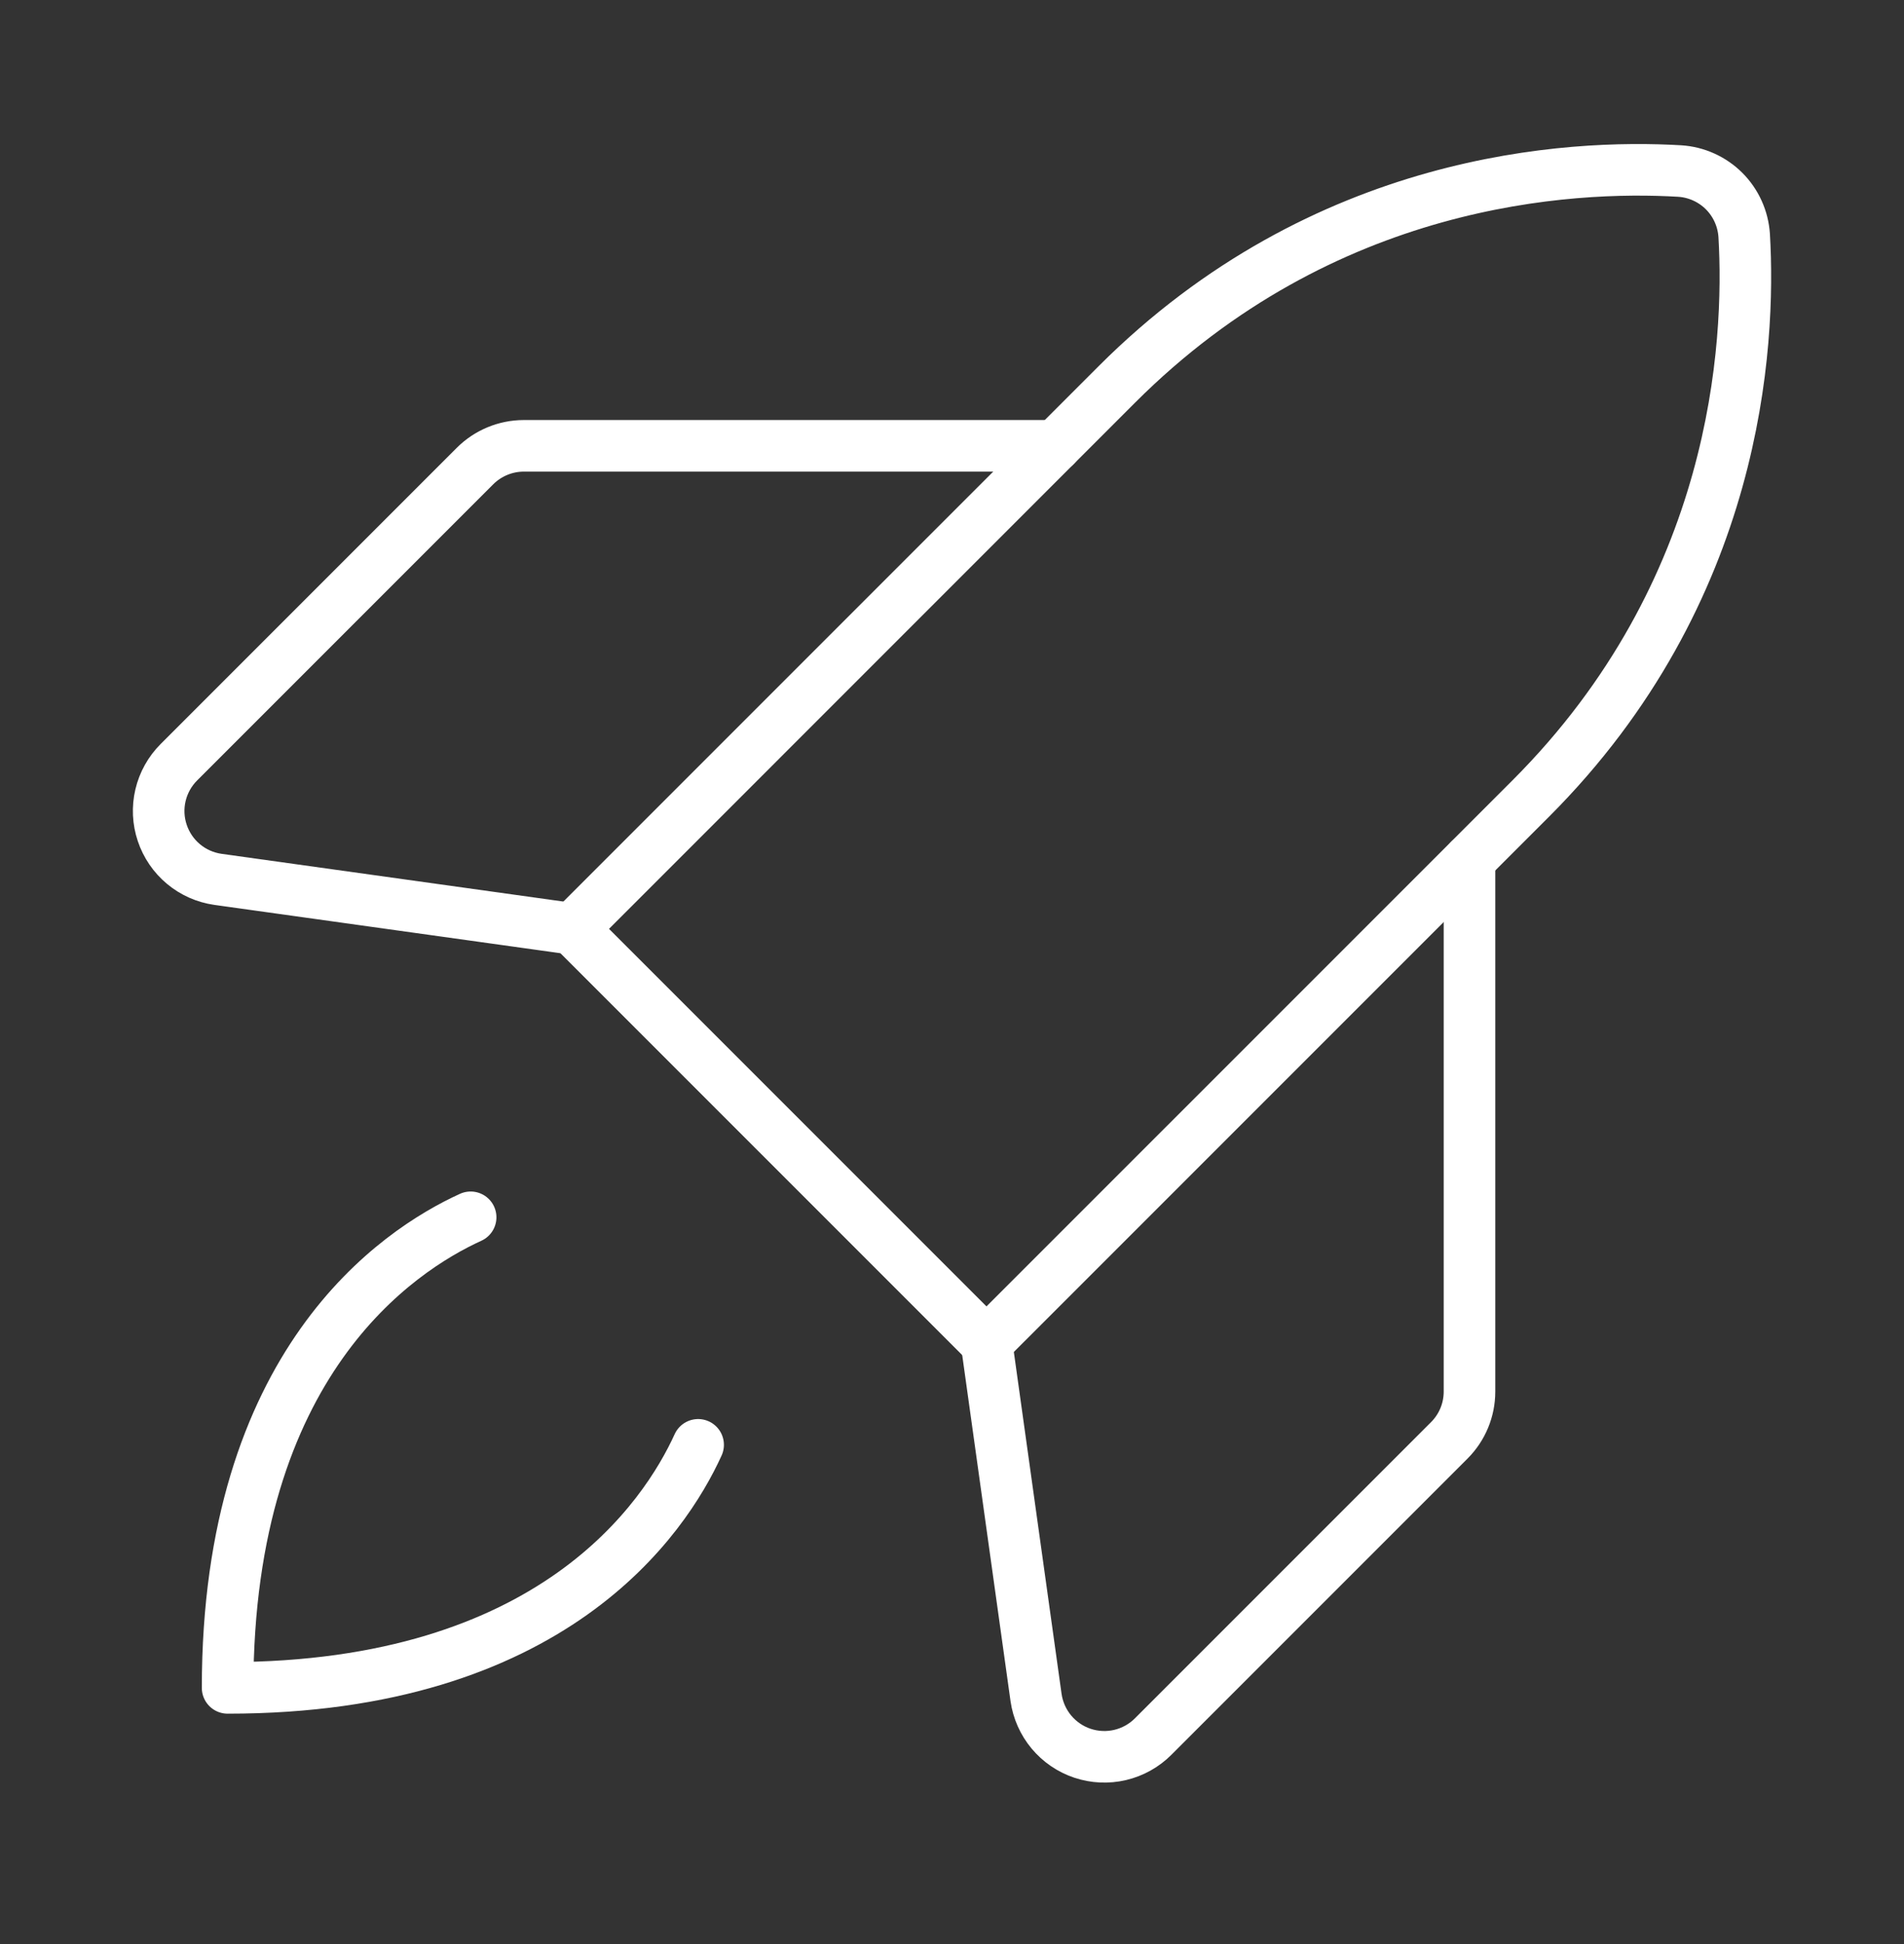
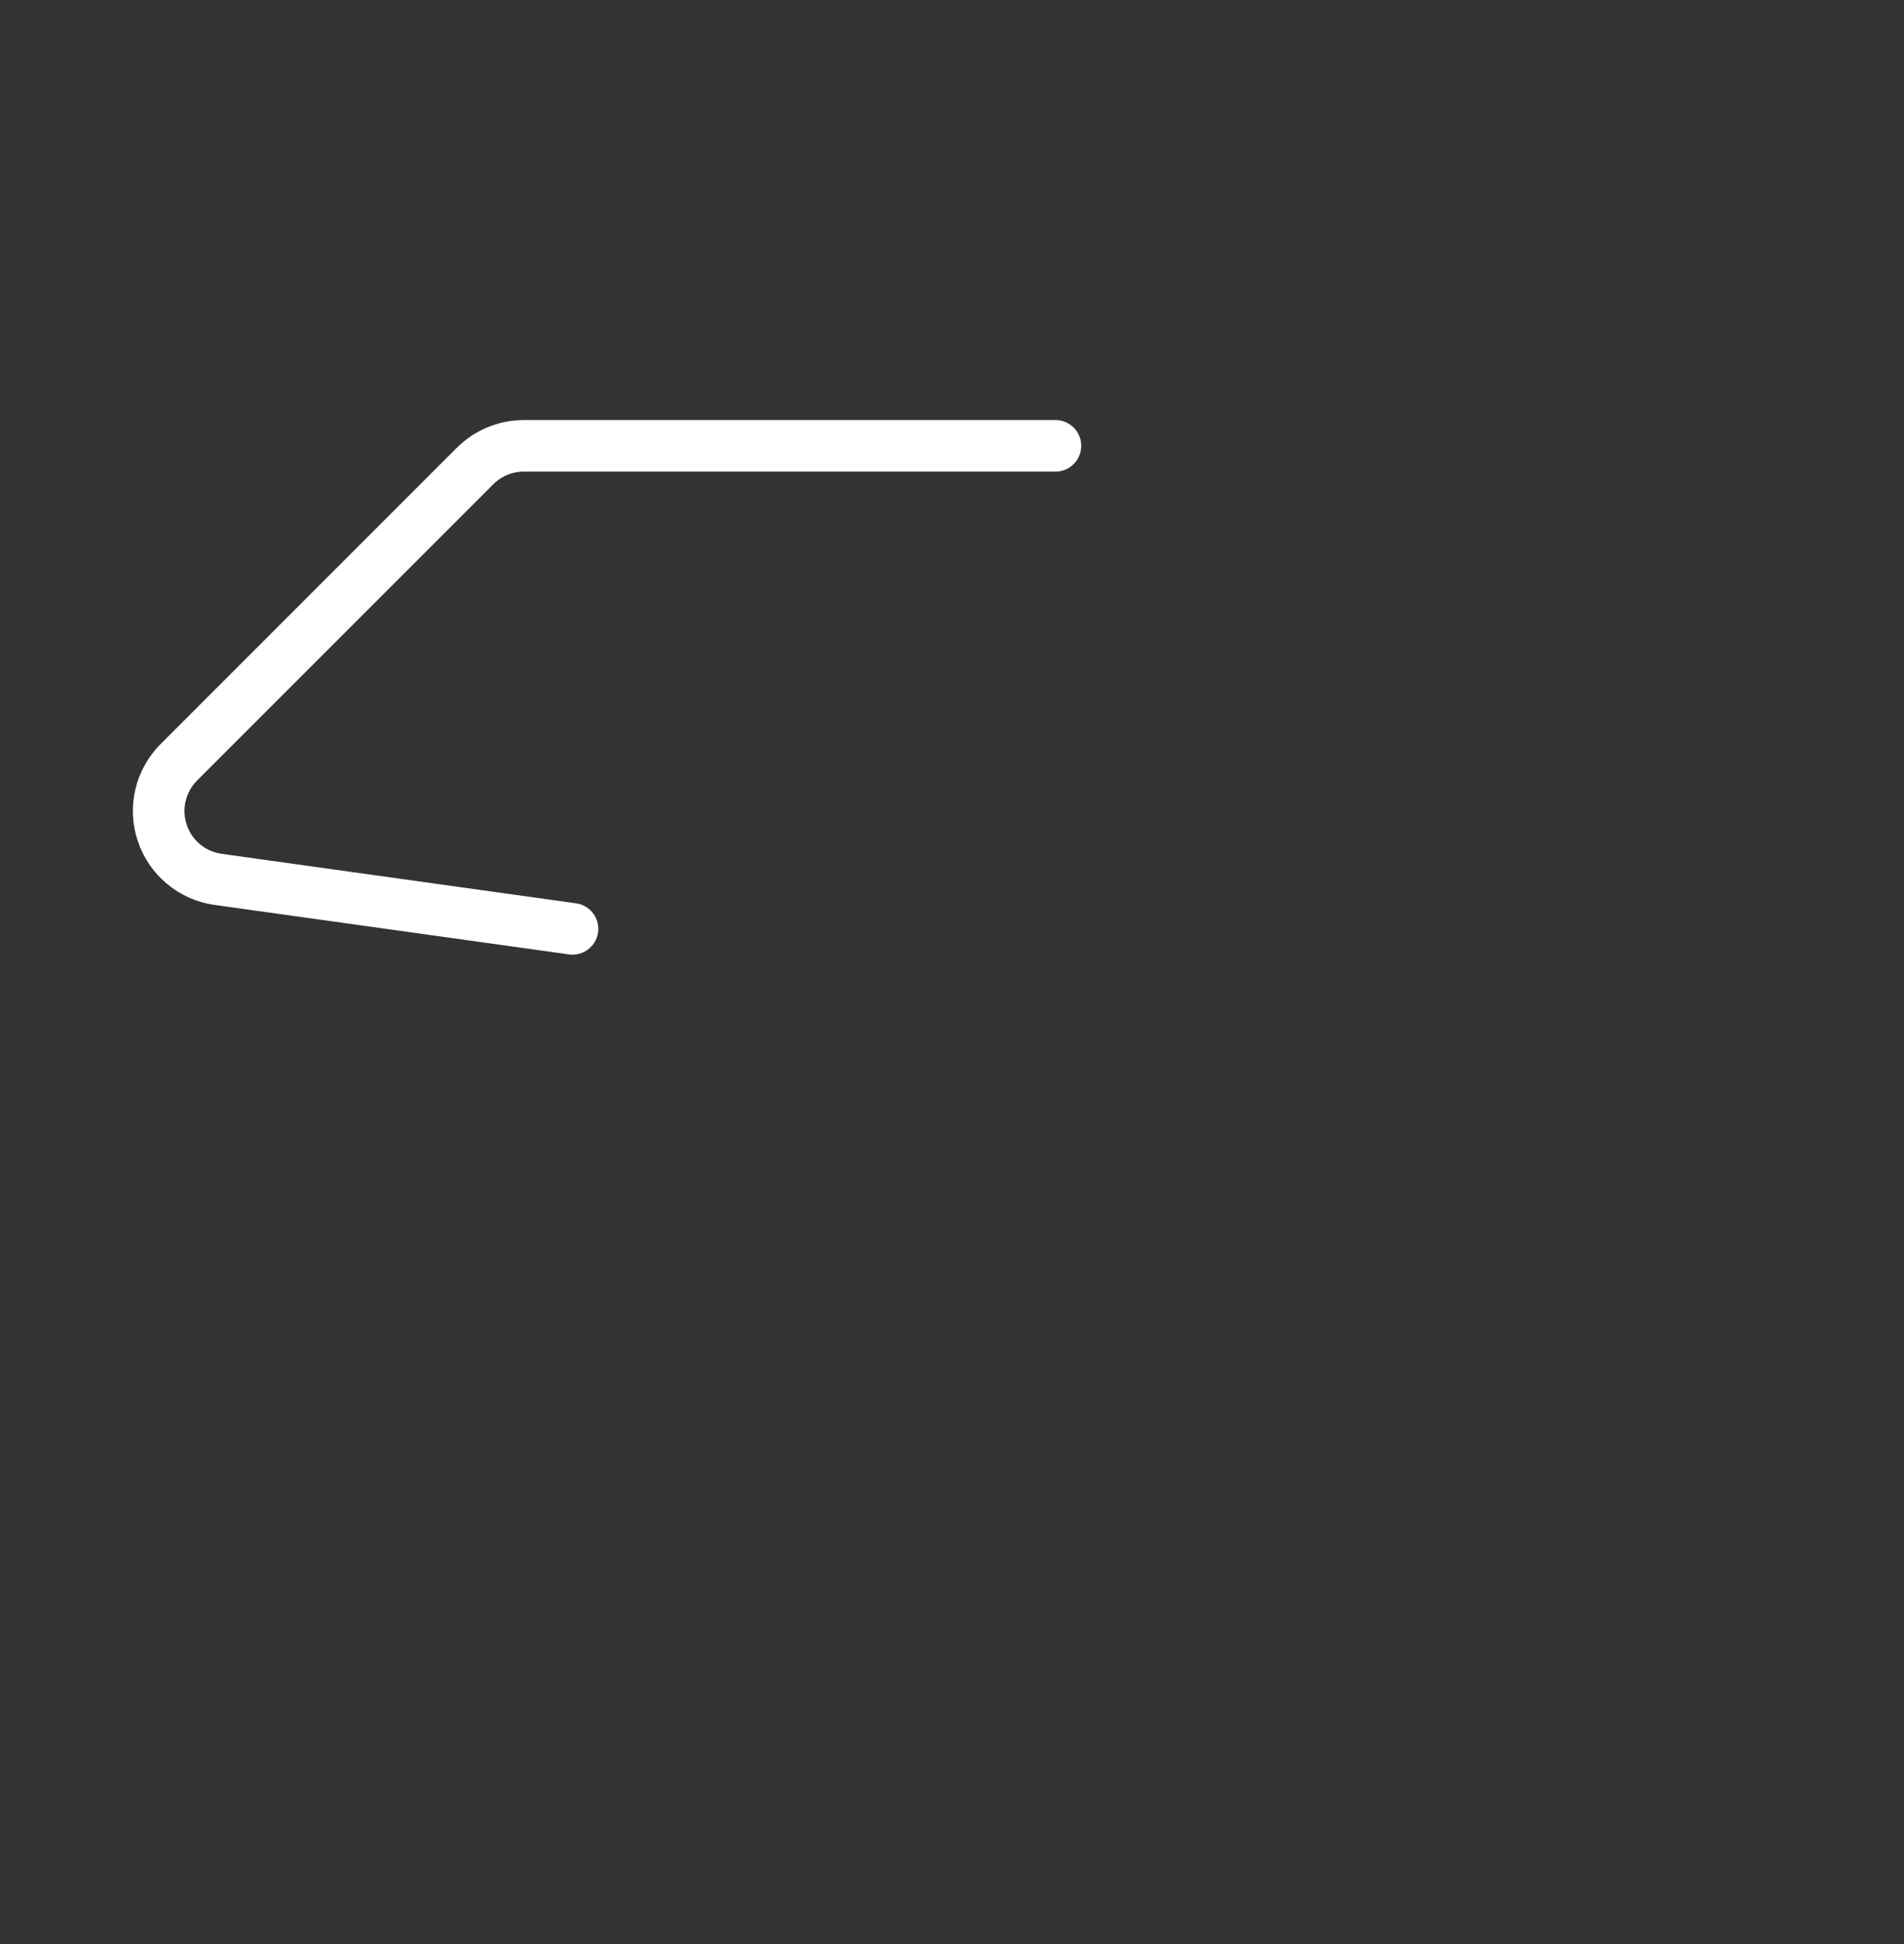
<svg xmlns="http://www.w3.org/2000/svg" width="48" height="49" viewBox="0 0 48 49" fill="none">
  <rect x="0" y="0" width="48" height="49" fill="#333333" stroke="none" />
-   <path d="M38.59 20.127C43.807 14.909 44.133 8.702 43.971 5.935C43.943 5.513 43.764 5.115 43.465 4.816C43.166 4.518 42.768 4.338 42.346 4.311C39.579 4.148 33.376 4.469 28.154 9.691L14.434 23.412L24.869 33.847L38.59 20.127Z" stroke="white" stroke-width="1.3" stroke-linecap="round" stroke-linejoin="round" />
  <path d="M26.608 11.237H13.204C12.744 11.238 12.302 11.421 11.976 11.746L4.508 19.214C4.28 19.442 4.12 19.73 4.046 20.044C3.972 20.358 3.987 20.687 4.09 20.993C4.192 21.299 4.377 21.571 4.625 21.778C4.873 21.985 5.173 22.118 5.493 22.164L14.433 23.412" stroke="white" stroke-width="1.3" stroke-linecap="round" stroke-linejoin="round" />
-   <path d="M37.046 21.673V35.076C37.046 35.537 36.863 35.978 36.537 36.304L29.069 43.772C28.841 44 28.553 44.16 28.239 44.234C27.925 44.308 27.596 44.293 27.29 44.191C26.984 44.089 26.712 43.903 26.505 43.655C26.299 43.407 26.165 43.107 26.119 42.787L24.871 33.848" stroke="white" stroke-width="1.3" stroke-linecap="round" stroke-linejoin="round" />
-   <path d="M17.6 36.417C16.759 38.263 13.924 42.543 5.738 42.543C5.738 34.358 10.019 31.523 11.865 30.682" stroke="white" stroke-width="1.3" stroke-linecap="round" stroke-linejoin="round" />
</svg>